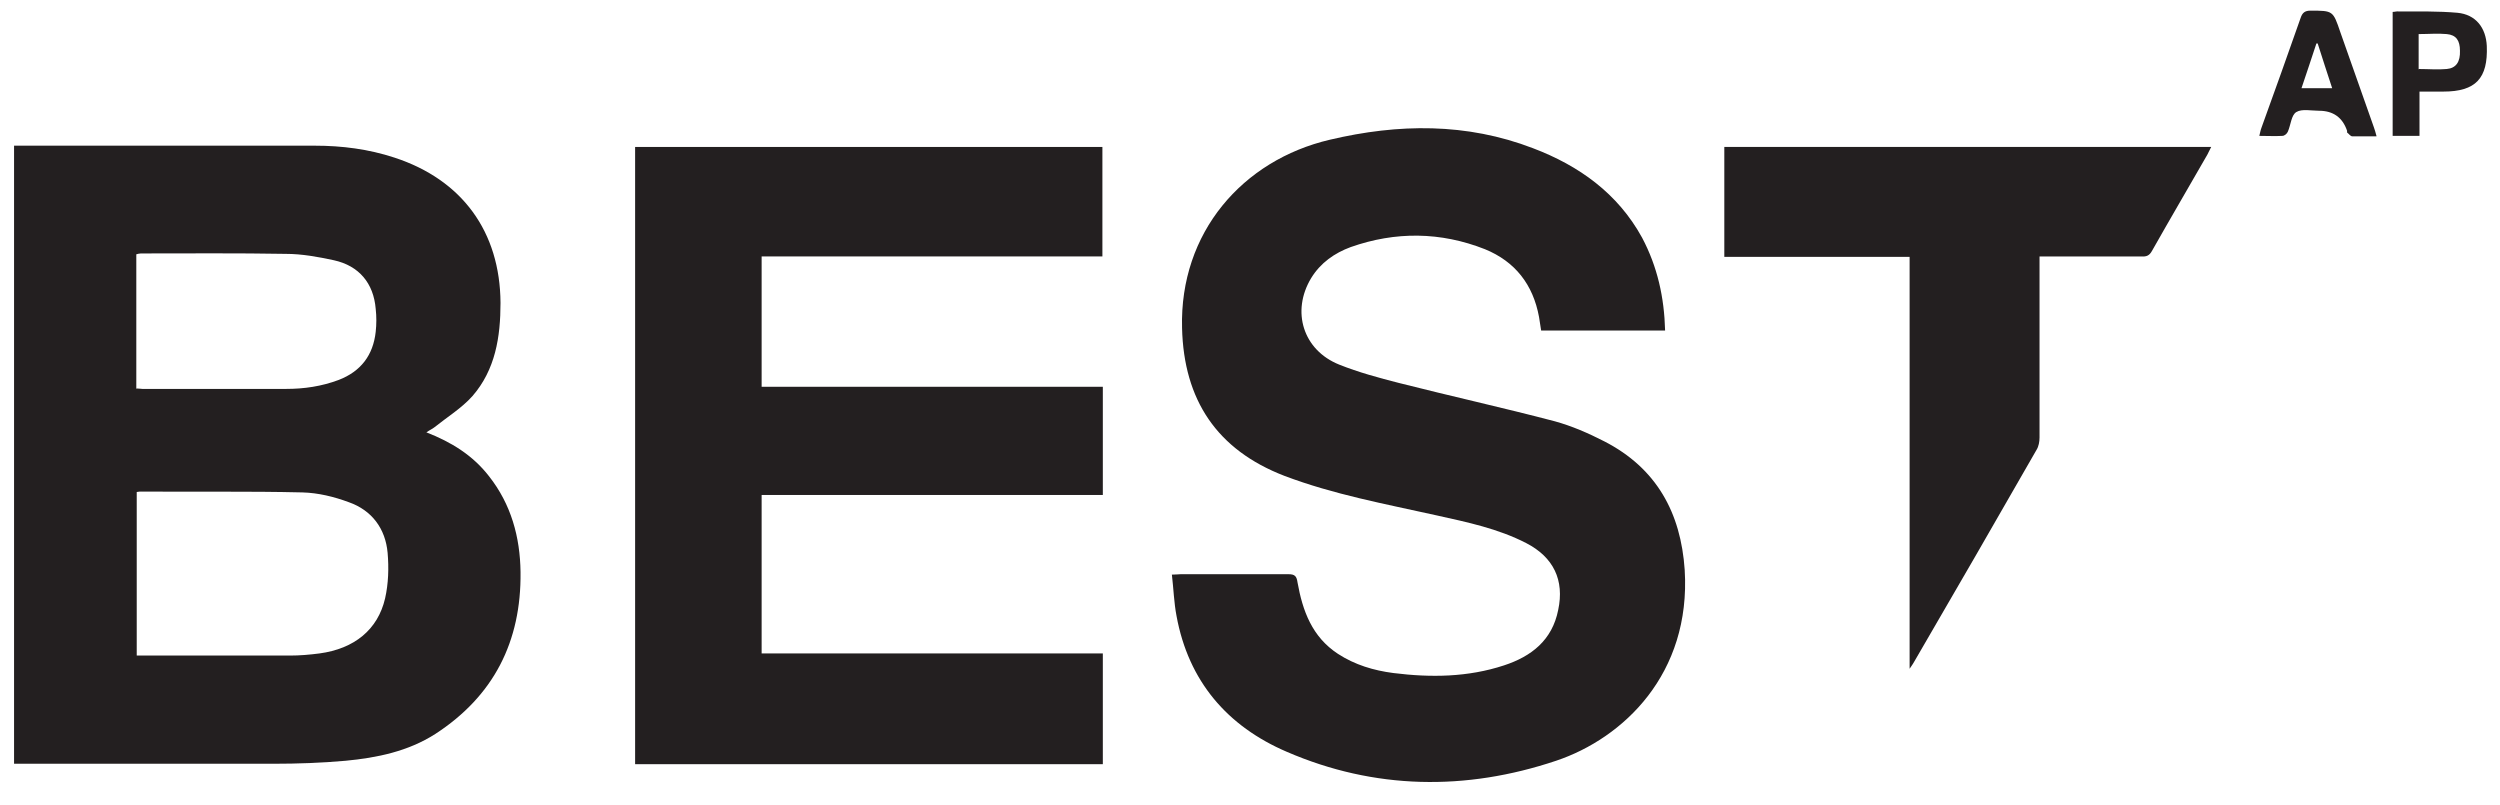
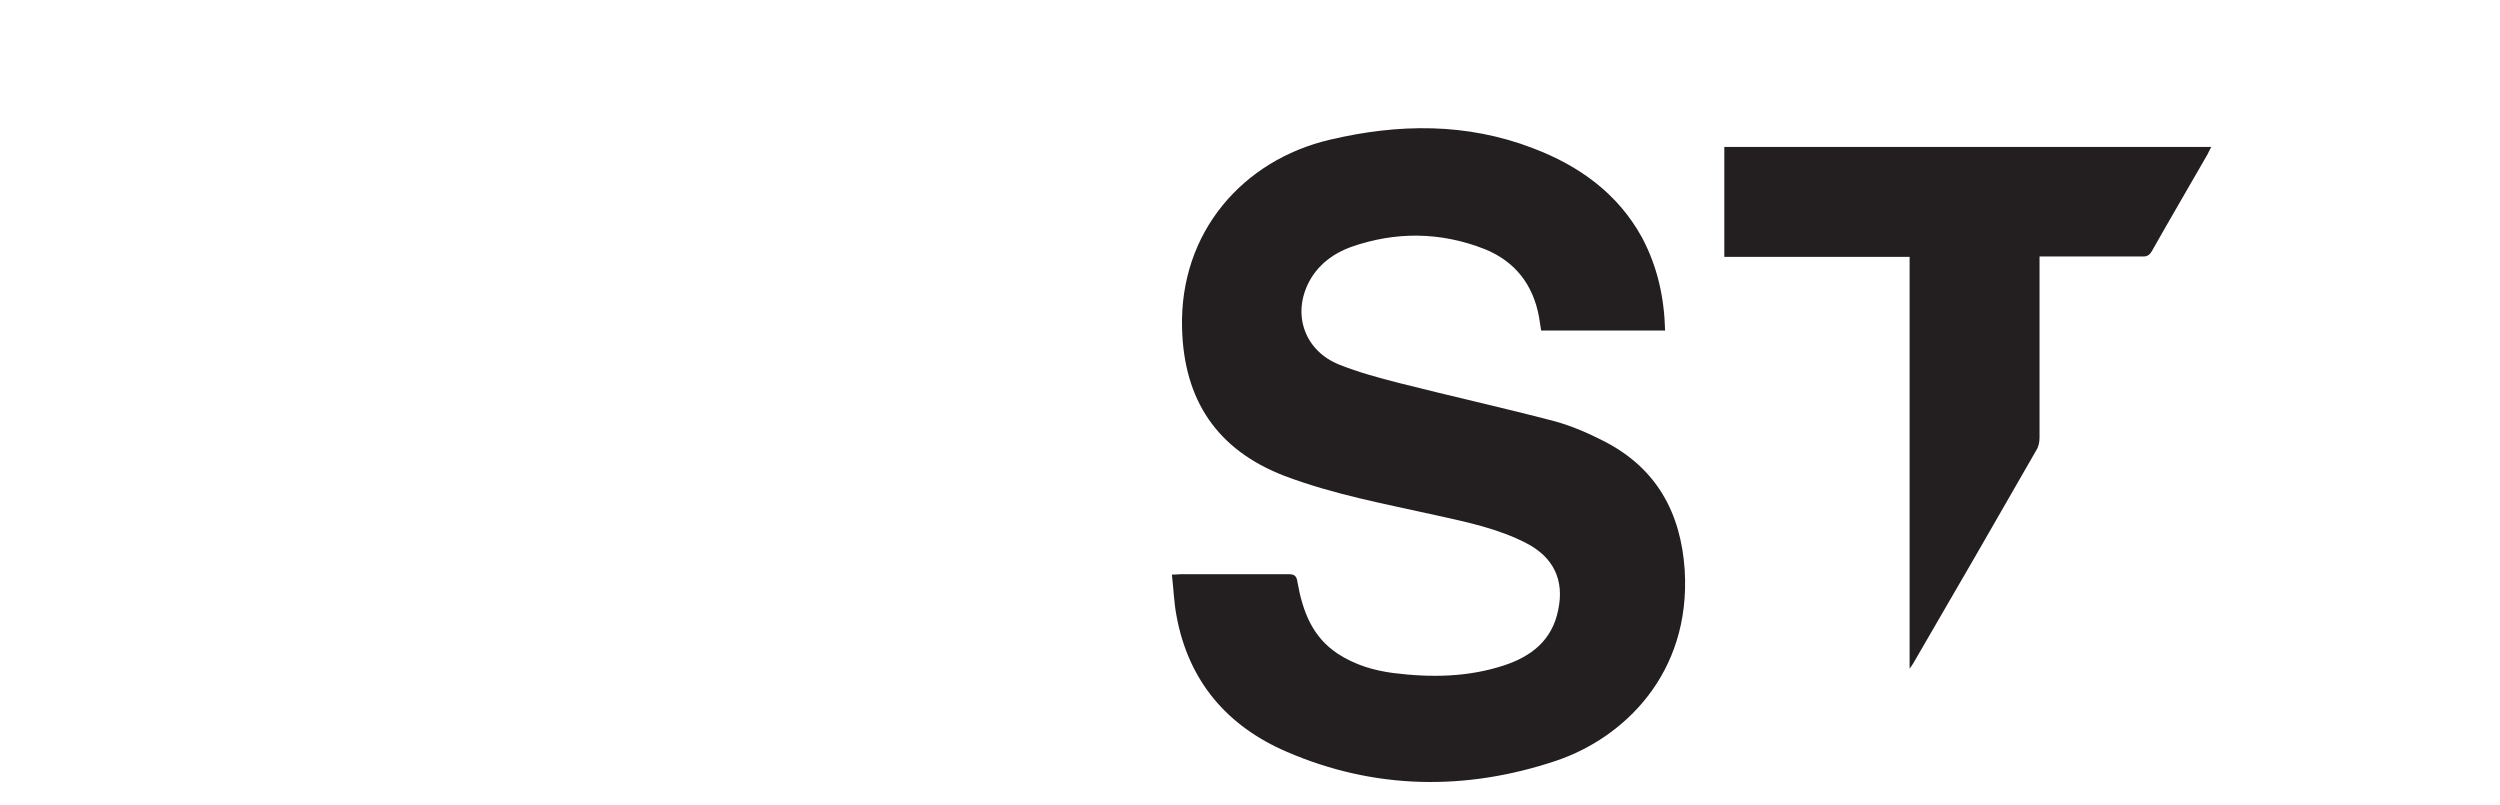
<svg xmlns="http://www.w3.org/2000/svg" id="Layer_1" data-name="Layer 1" viewBox="0 0 58.69 18.89">
  <defs>
    <style>
      .cls-1 {
        fill: #231f20;
      }
    </style>
  </defs>
-   <path class="cls-1" d="m.31,3.42h.23c2.28,0,4.57,0,6.85,0,.64,0,1.26.08,1.87.28,1.59.52,2.48,1.74,2.49,3.41,0,.8-.12,1.57-.66,2.19-.25.28-.59.49-.89.73-.05.04-.12.07-.19.12.59.23,1.09.54,1.47,1.03.52.66.73,1.43.74,2.25.02,1.63-.63,2.91-2,3.8-.64.41-1.37.56-2.11.63-.56.05-1.12.07-1.68.07-1.95,0-3.91,0-5.86,0-.08,0-.15,0-.24,0V3.42Zm2.9,11.97c.09,0,.16,0,.24,0,1.12,0,2.24,0,3.36,0,.23,0,.46-.02.69-.05.82-.11,1.37-.56,1.54-1.29.08-.35.09-.72.06-1.07-.05-.57-.37-1-.91-1.19-.35-.13-.72-.22-1.09-.23-1.26-.03-2.51-.01-3.77-.02-.04,0-.07,0-.12.01v3.83Zm0-6.27c.06,0,.1.01.13.01,1.13,0,2.26,0,3.38,0,.42,0,.83-.06,1.23-.21.52-.2.81-.58.87-1.13.02-.18.02-.36,0-.54-.05-.6-.39-1.01-.98-1.14-.37-.08-.75-.15-1.13-.15-1.13-.02-2.27-.01-3.4-.01-.04,0-.07.01-.11.02v3.16Z" />
-   <path class="cls-1" d="m14.91,3.45h10.97v2.57h-8v3.06h8.01v2.54h-8.01v3.72h8.01v2.6h-10.98V3.45Z" />
  <path class="cls-1" d="m27.51,13.49c.1,0,.16-.01.21-.01.84,0,1.69,0,2.53,0,.15,0,.19.05.21.19.12.67.34,1.28.95,1.68.4.26.84.39,1.3.45.88.11,1.75.1,2.6-.18.64-.21,1.13-.59,1.27-1.3.15-.7-.11-1.24-.75-1.57-.66-.34-1.38-.49-2.1-.65-1.21-.27-2.42-.49-3.58-.93-1.58-.61-2.36-1.78-2.4-3.47-.06-2.24,1.42-3.94,3.47-4.42,1.61-.38,3.21-.4,4.77.2,1.08.41,1.99,1.06,2.56,2.1.36.68.52,1.4.54,2.18h-2.91c-.02-.11-.03-.21-.05-.32-.14-.76-.56-1.3-1.27-1.59-1.04-.41-2.1-.42-3.15-.05-.38.14-.71.37-.93.73-.47.78-.19,1.69.66,2.03.45.18.93.31,1.4.43,1.22.31,2.44.58,3.66.9.4.11.79.28,1.16.47,1.23.63,1.8,1.68,1.89,3.02.15,2.44-1.44,3.95-3.02,4.48-2.12.71-4.26.68-6.32-.21-1.4-.6-2.31-1.66-2.59-3.19-.06-.31-.07-.64-.11-.98Z" />
  <path class="cls-1" d="m40.48,3.45h11.43c-.04.07-.06.13-.09.18-.43.75-.87,1.5-1.3,2.26-.06.11-.13.14-.25.13-.72,0-1.43,0-2.15,0-.07,0-.14,0-.24,0,0,.09,0,.16,0,.24,0,1.34,0,2.67,0,4.01,0,.1-.02.21-.07.29-.95,1.66-1.91,3.32-2.87,4.97-.02.04-.05.08-.11.17V6.03h-4.35v-2.58Z" />
-   <path class="cls-1" d="m55.79,3.2c-.2,0-.39,0-.57,0-.04,0-.08-.06-.12-.09,0,0,0-.02,0-.04q-.16-.47-.66-.47c-.18,0-.4-.05-.53.03-.12.07-.13.3-.2.46-.02.05-.08.1-.13.1-.17.01-.35,0-.54,0,.02-.08.03-.14.05-.19.31-.86.62-1.72.92-2.58.04-.12.1-.17.23-.17.53,0,.53,0,.7.5.26.75.53,1.49.79,2.24.02.06.04.12.06.2Zm-1.37-2.18h-.04c-.11.34-.23.69-.35,1.05h.72c-.12-.36-.23-.71-.34-1.05Z" />
-   <path class="cls-1" d="m56.17,3.18V.28c.05,0,.1-.02.15-.01.46,0,.92-.01,1.37.03.43.04.67.35.69.78.03.76-.26,1.07-1.02,1.07-.18,0-.36,0-.56,0v1.04h-.63Zm.62-1.56c.23,0,.44.02.65,0,.22-.02.32-.17.31-.43,0-.24-.09-.37-.31-.39-.21-.02-.43,0-.66,0v.83Z" />
</svg>